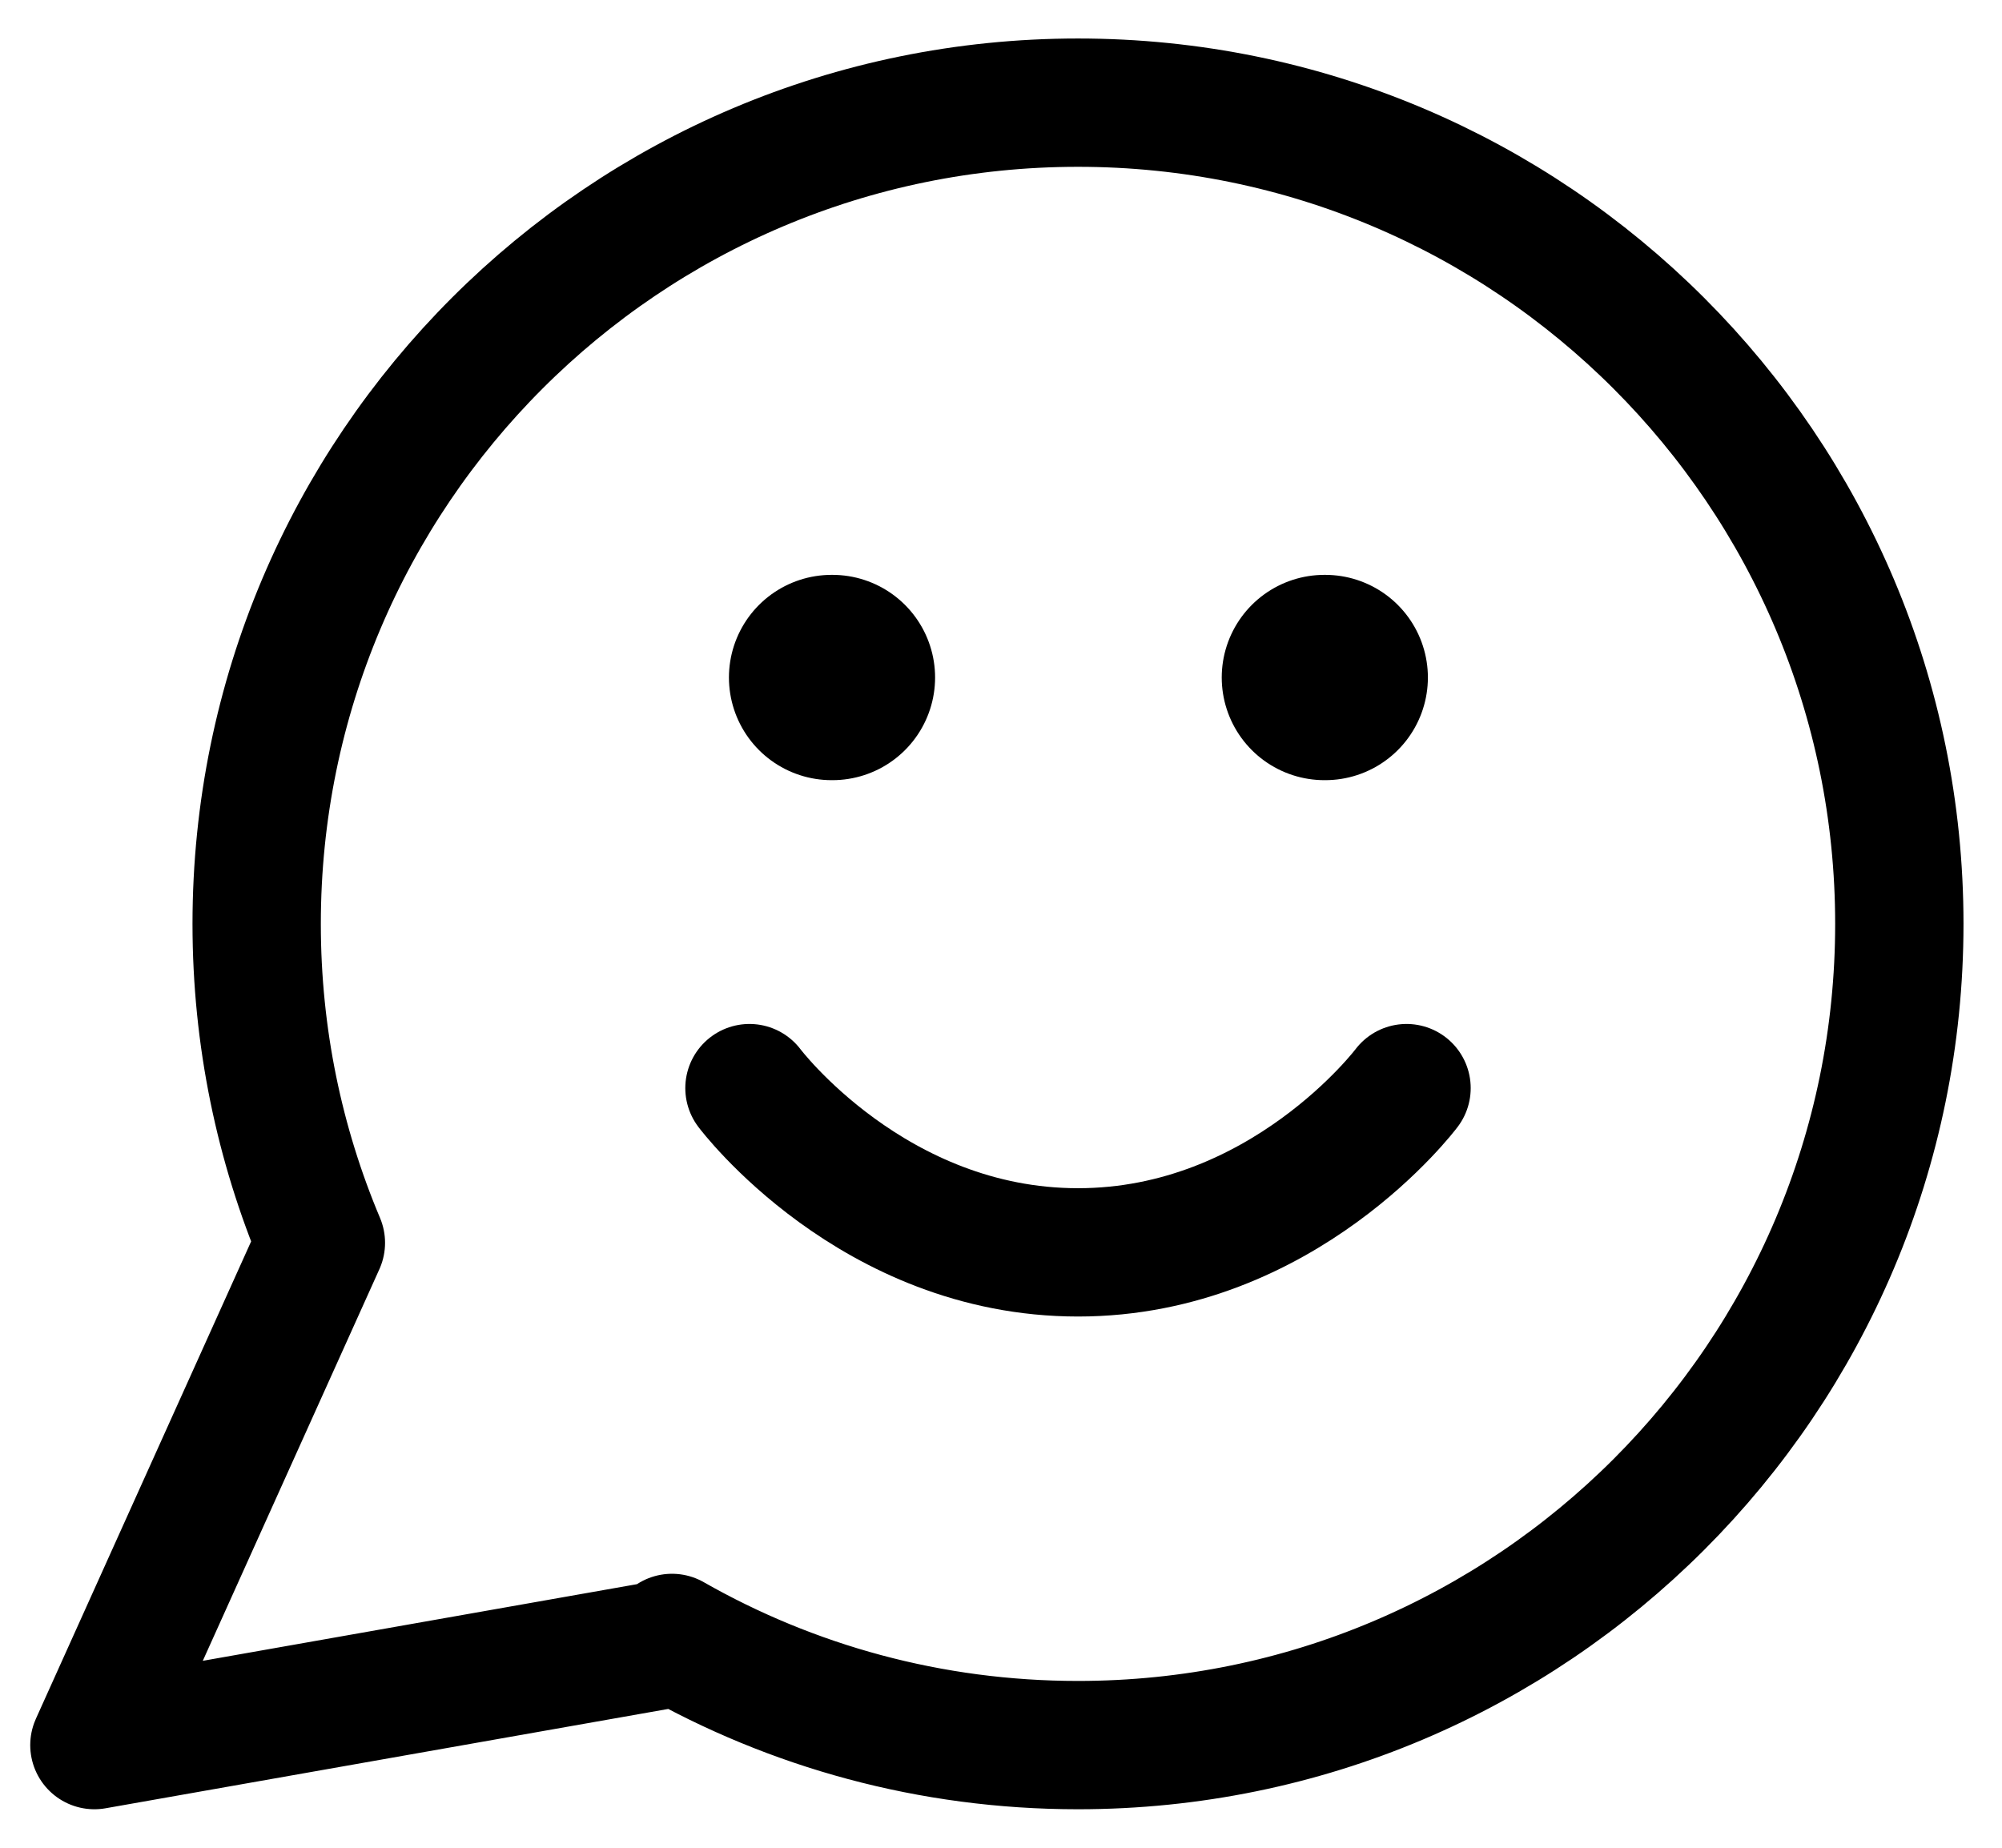
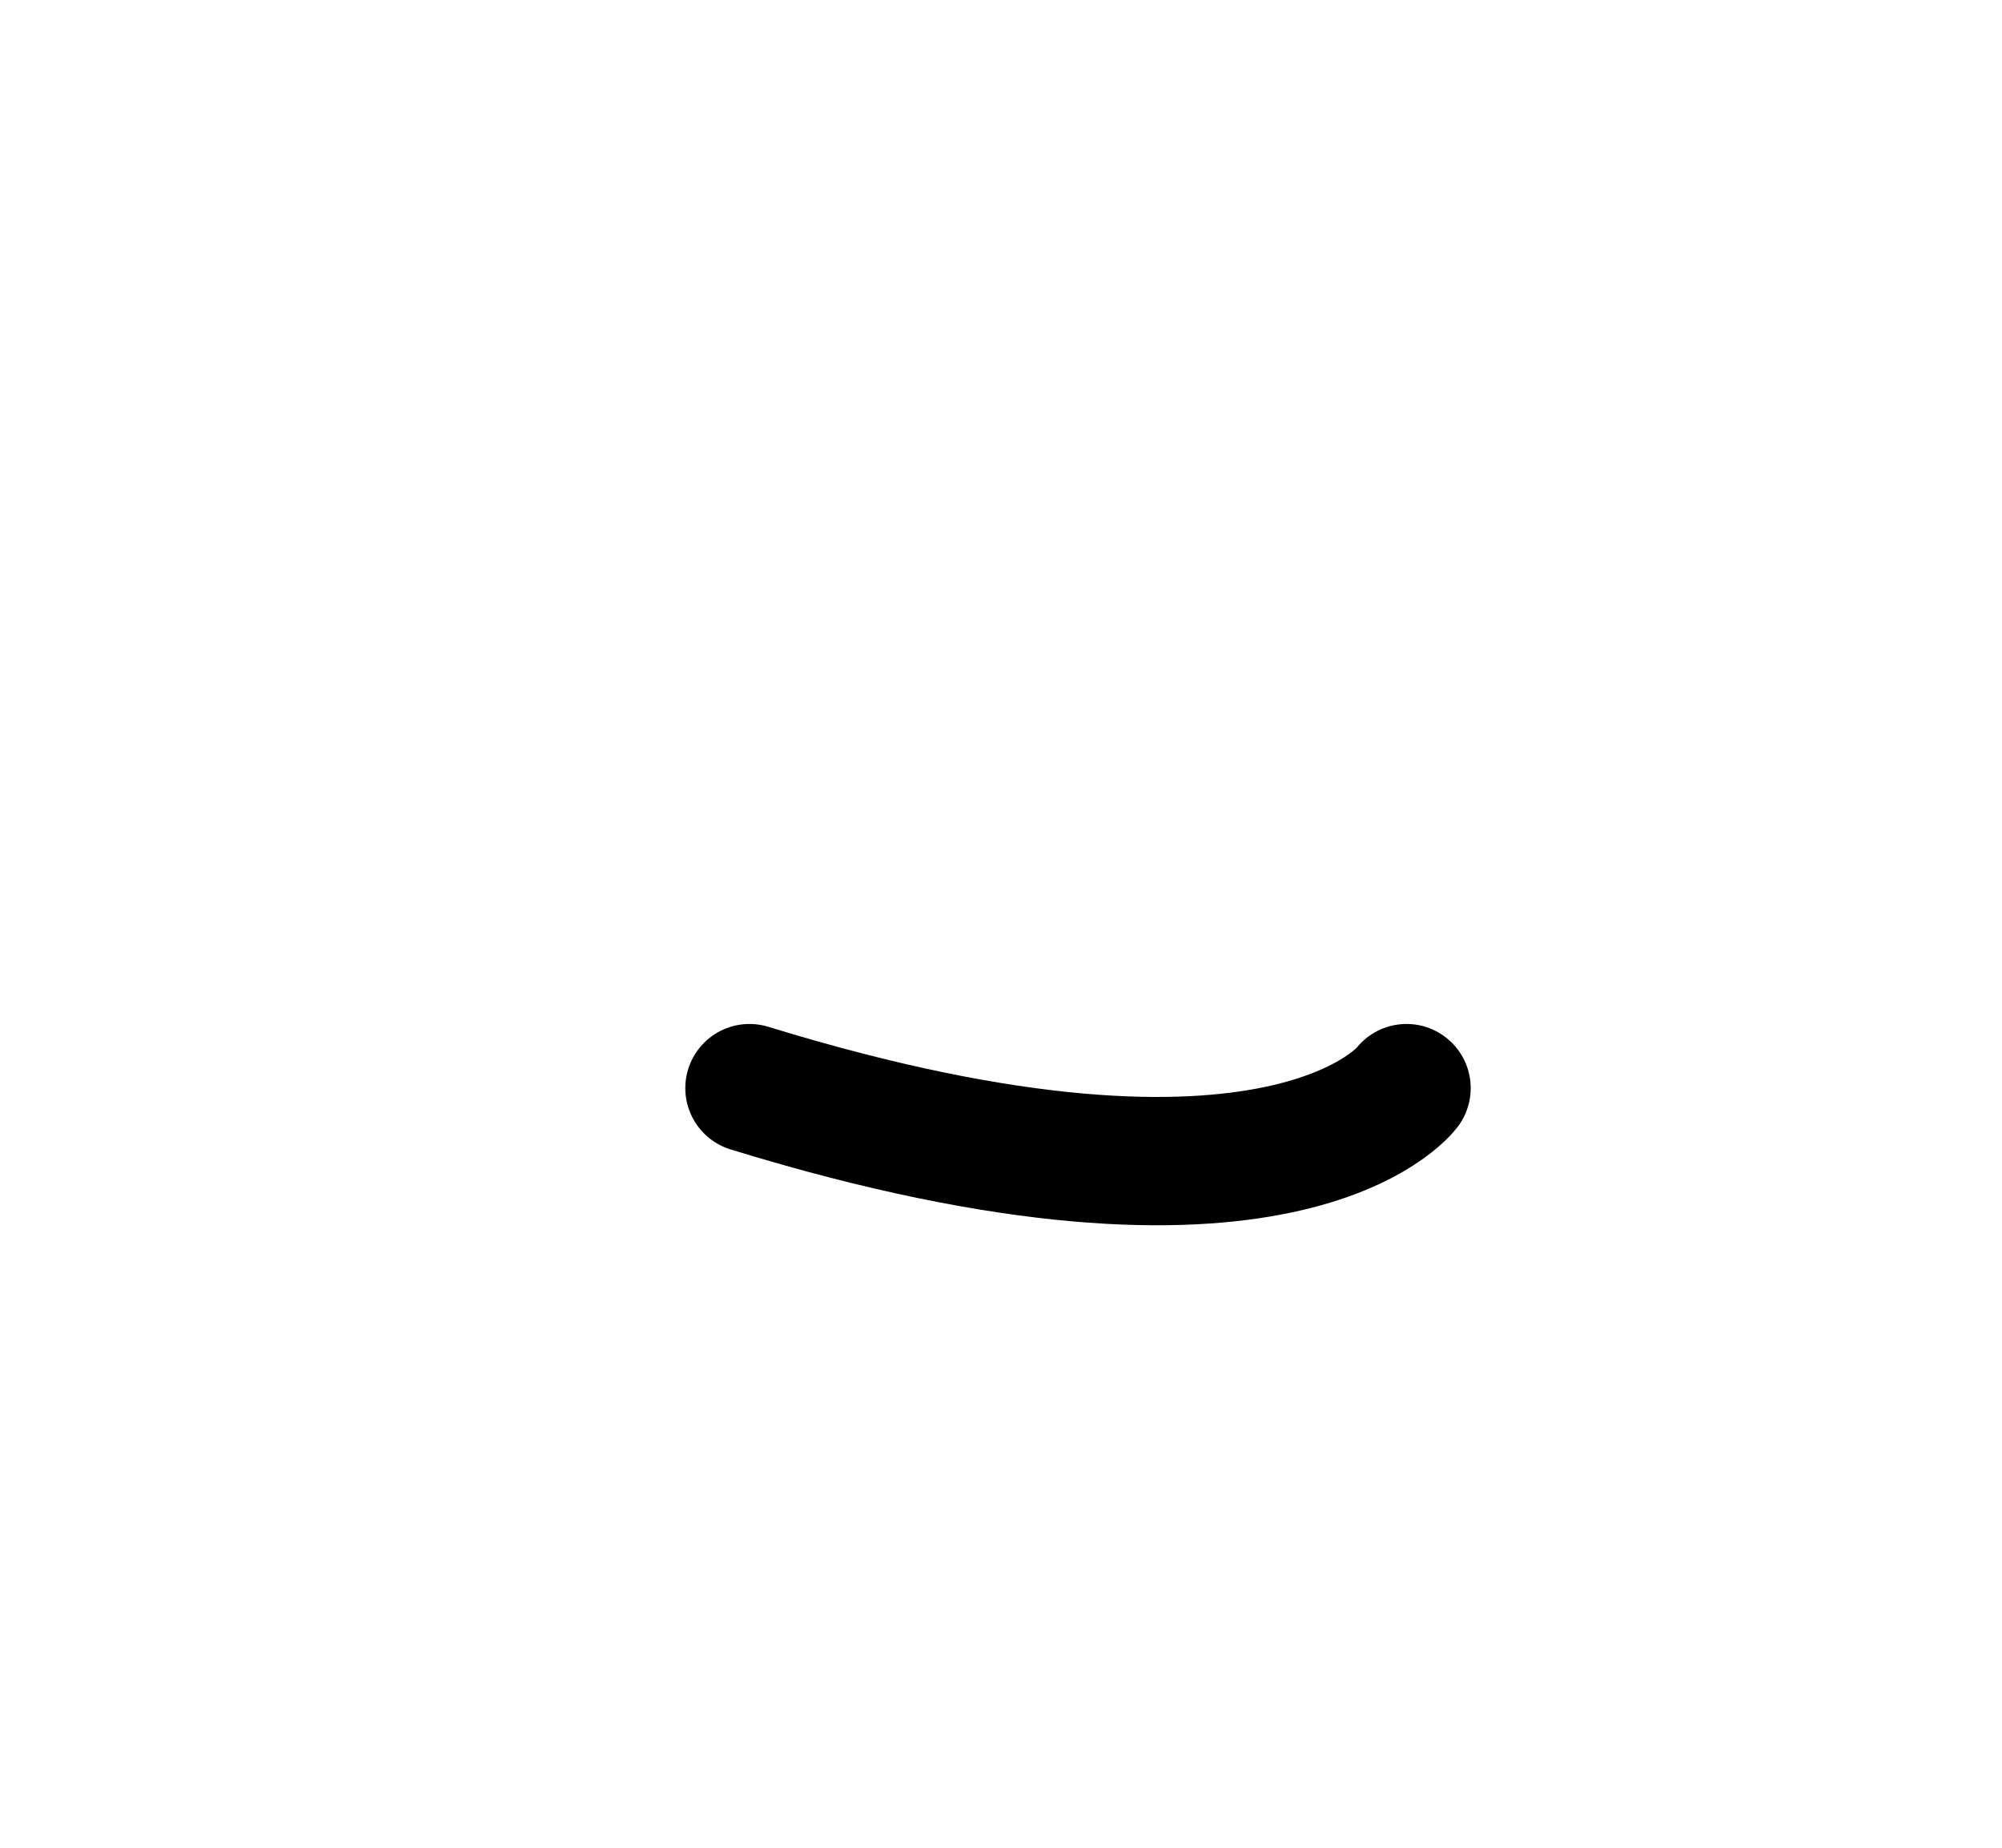
<svg xmlns="http://www.w3.org/2000/svg" width="39px" height="36px" viewBox="0 0 39 36" version="1.1">
  <title>smile copy</title>
  <g id="Page-1" stroke="none" stroke-width="1" fill="none" fill-rule="evenodd" stroke-linecap="round" stroke-linejoin="round">
    <g id="smile-copy" transform="translate(1.839, 2)" stroke="#000000">
-       <path d="M19.161,0 C27.997,0 35.161,7.163 35.161,16 C35.161,24.837 27.997,32 19.161,32 C16.284,32 13.585,31.241 11.252,29.912 L11.328,30 L0,32 L4.412,22.214 C3.606,20.303 3.161,18.204 3.161,16 C3.161,7.163 10.324,0 19.161,0 Z" id="Combined-Shape" stroke-width="2.5" />
-       <path d="M12.761,19.2 C12.761,19.2 15.161,22.4 19.161,22.4 C23.161,22.4 25.561,19.2 25.561,19.2" id="Path" stroke-width="2.5" />
-       <line x1="14.361" y1="11.2" x2="14.377" y2="11.2" id="Path" stroke-width="4" />
-       <line x1="23.961" y1="11.2" x2="23.977" y2="11.2" id="Path" stroke-width="4" />
+       <path d="M12.761,19.2 C23.161,22.4 25.561,19.2 25.561,19.2" id="Path" stroke-width="2.5" />
    </g>
  </g>
</svg>